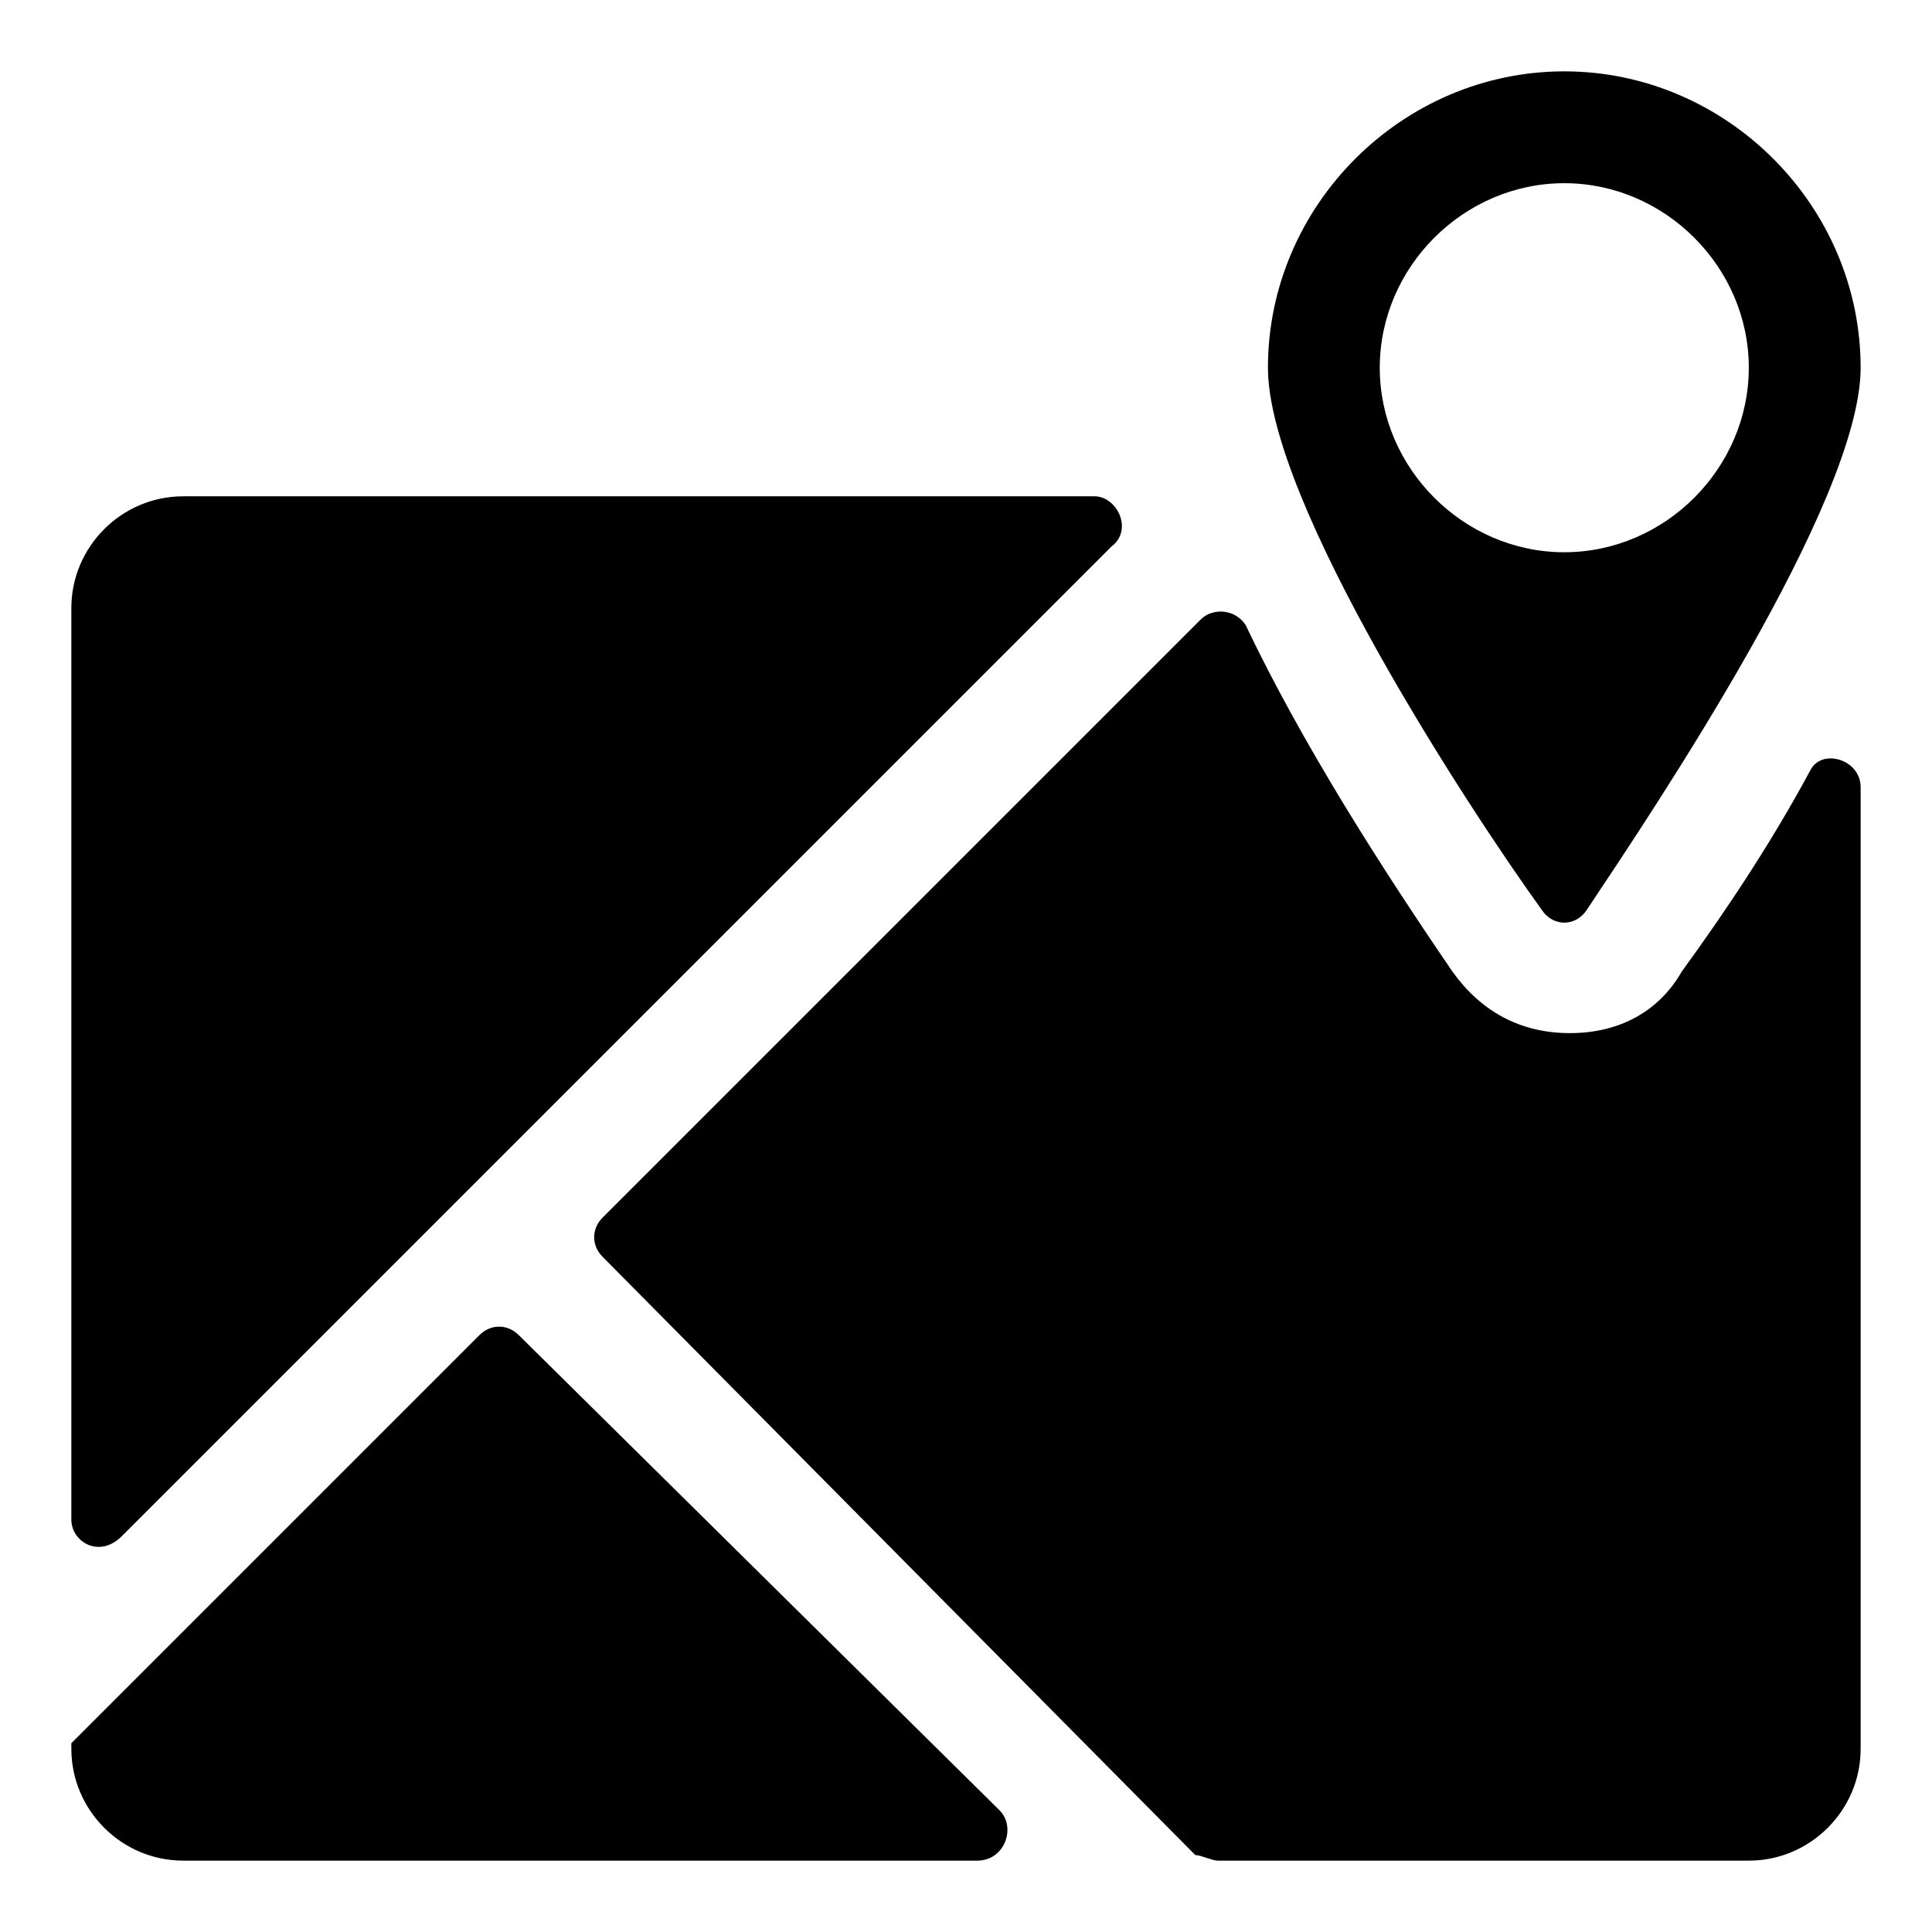
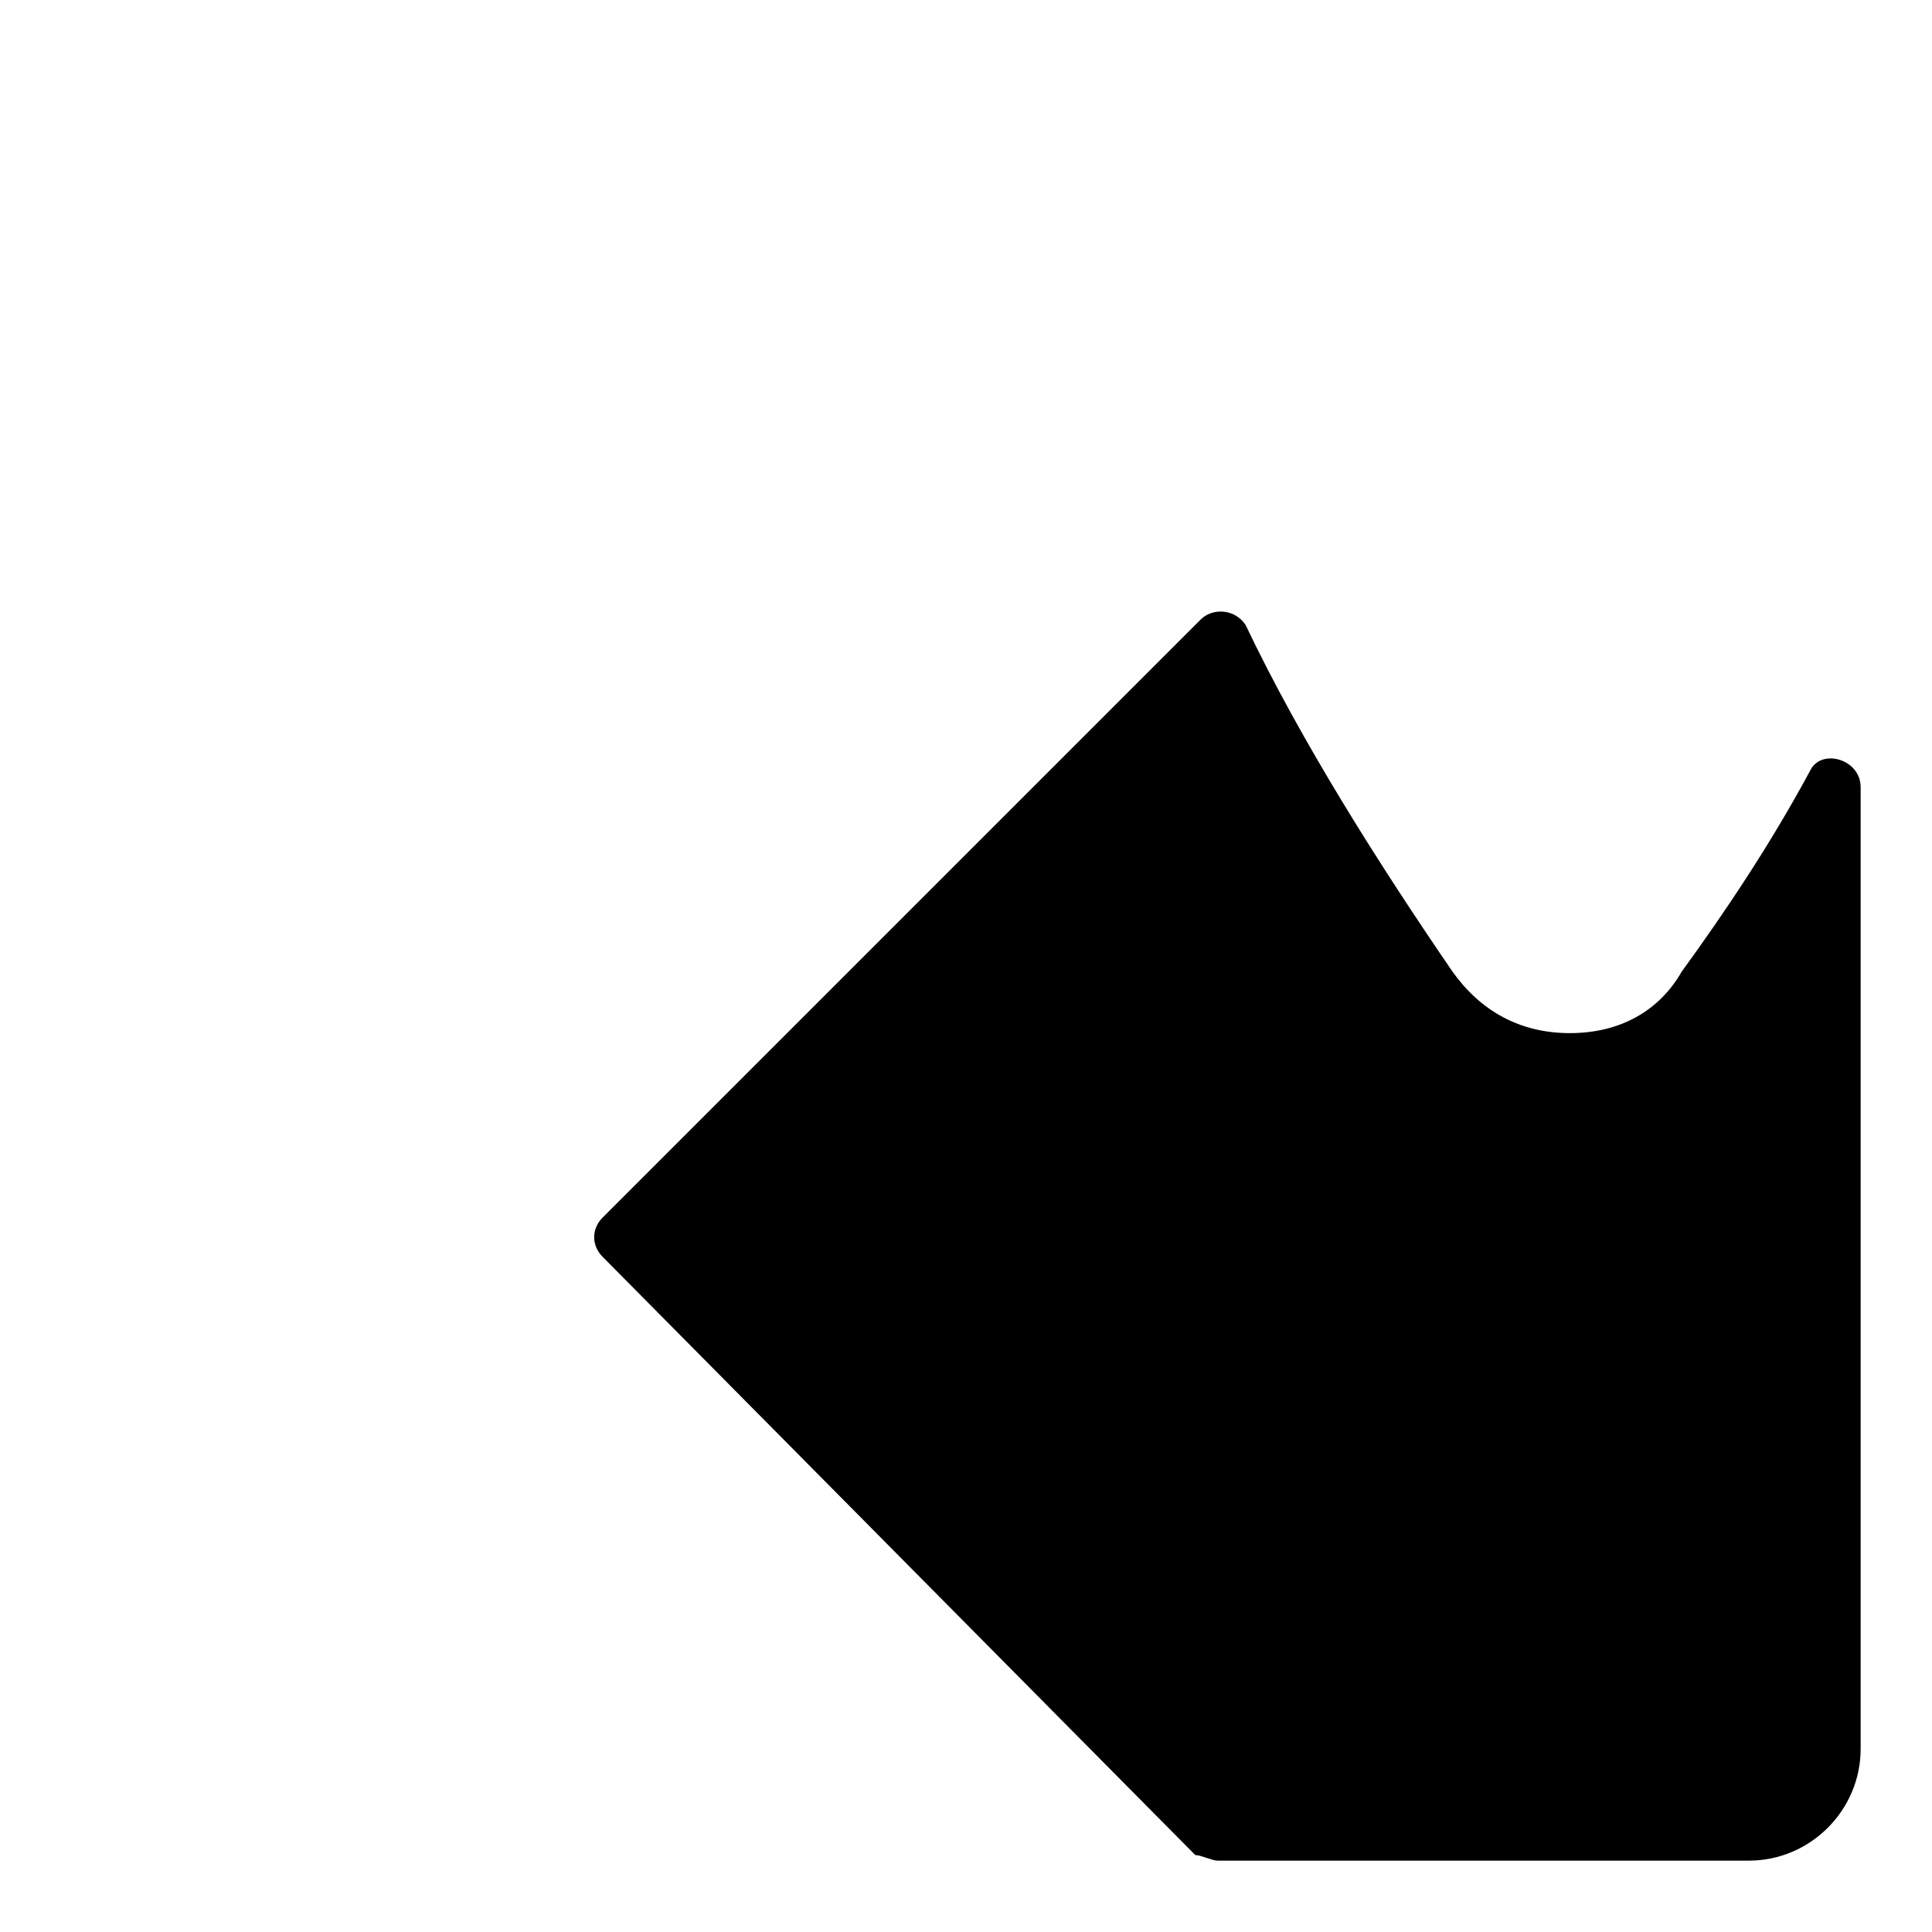
<svg xmlns="http://www.w3.org/2000/svg" fill="#000000" width="800px" height="800px" version="1.1" viewBox="144 144 512 512">
  <g>
-     <path d="m281.46 497.8 127.43 125.95c4.445 4.445 1.48 13.336-5.926 13.336h-210.42c-16.301 0-29.637-13.336-29.637-29.637v-1.48l108.17-108.17c2.965-2.965 7.41-2.965 10.375 0z" />
-     <path d="m438.52 288.86-262.28 262.28c-5.926 5.93-13.336 1.484-13.336-4.445v-241.53c0-16.301 13.336-29.637 29.637-29.637h241.53c5.93 0 10.375 8.891 4.445 13.336z" />
    <path d="m637.09 352.58v254.87c0 16.301-13.336 29.637-29.637 29.637h-140.77c-1.48 0-4.445-1.48-5.926-1.48l-157.07-158.55c-2.965-2.965-2.965-7.41 0-10.371l158.55-158.55c2.965-2.965 8.891-2.965 11.855 1.48 14.816 31.117 35.562 63.719 54.828 91.871 7.41 10.371 17.781 16.301 31.117 16.301 13.336 0 23.707-5.926 29.637-16.301 11.855-16.301 23.707-34.082 34.082-53.344 2.957-5.93 13.332-2.965 13.332 4.445z" />
-     <path d="m558.55 162.91c-42.973 0-78.535 35.562-78.535 78.535 0 35.562 53.344 117.06 72.609 143.73 2.965 4.445 8.891 4.445 11.855 0 17.781-26.672 72.609-108.17 72.609-143.73-0.004-42.969-35.566-78.535-78.539-78.535zm0 127.44c-26.672 0-48.898-22.227-48.898-48.898 0-26.676 22.227-48.902 48.898-48.902s48.898 22.227 48.898 48.898c0 26.672-22.227 48.902-48.898 48.902z" />
  </g>
</svg>